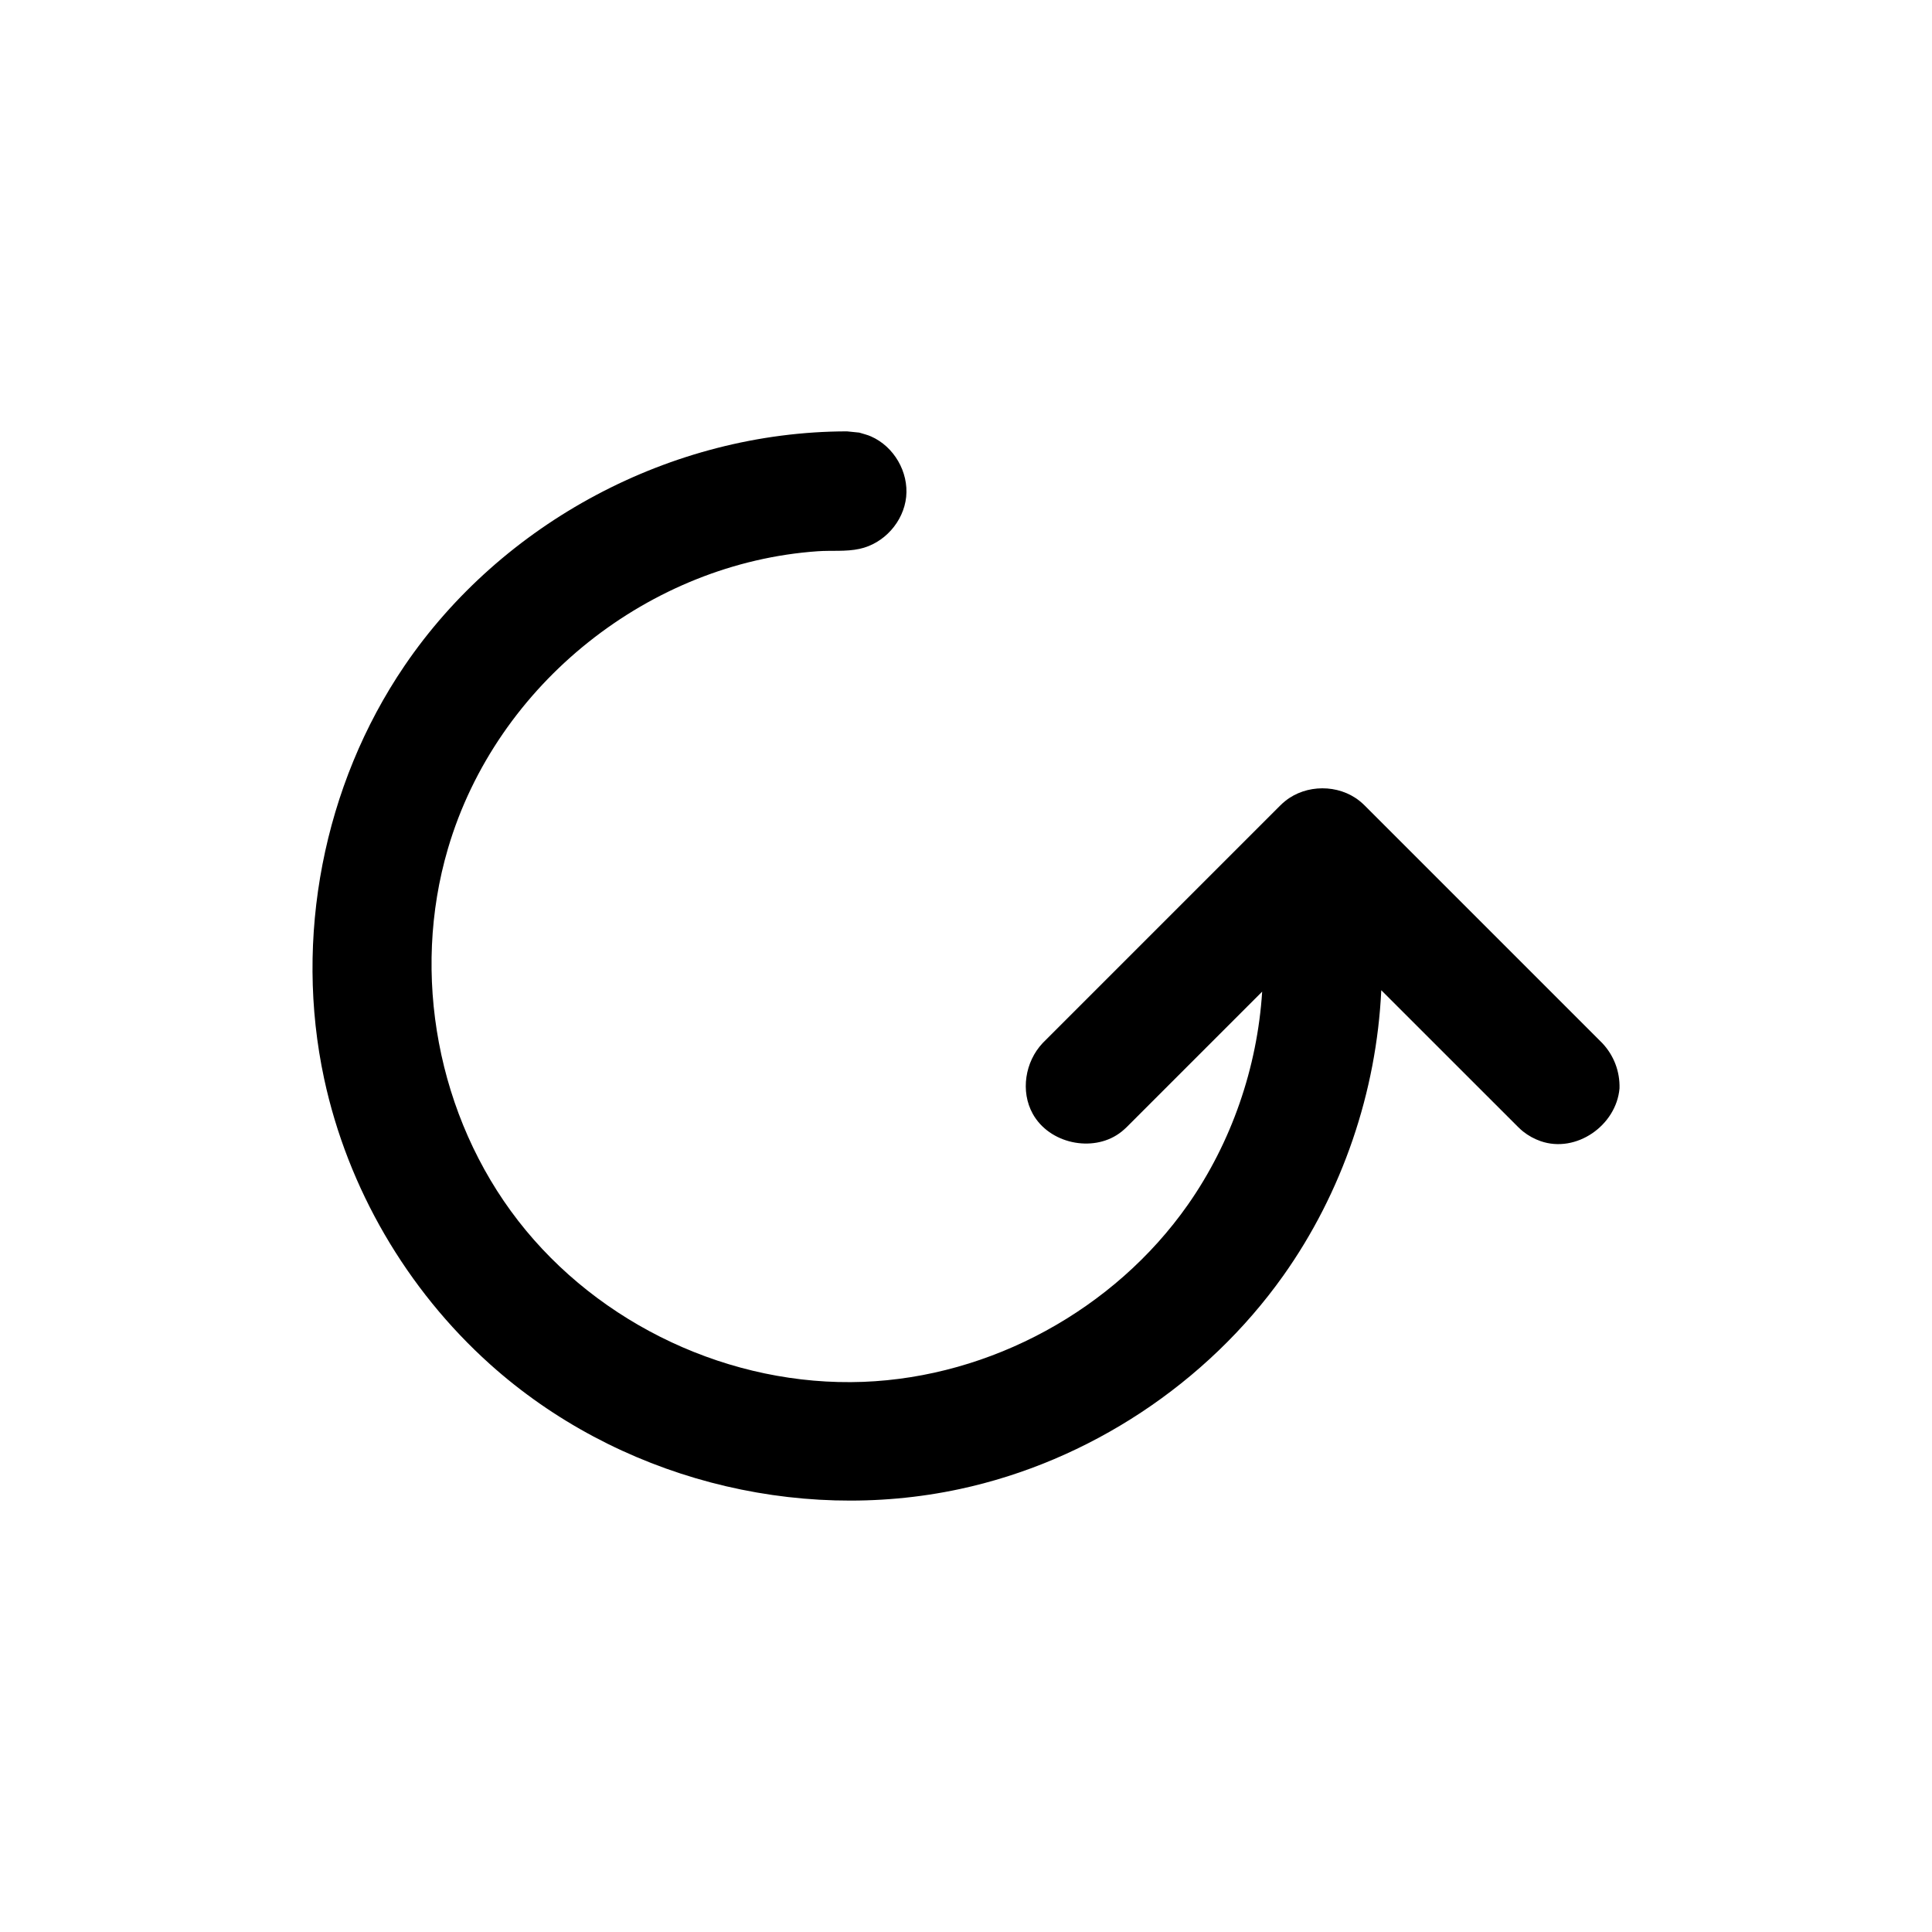
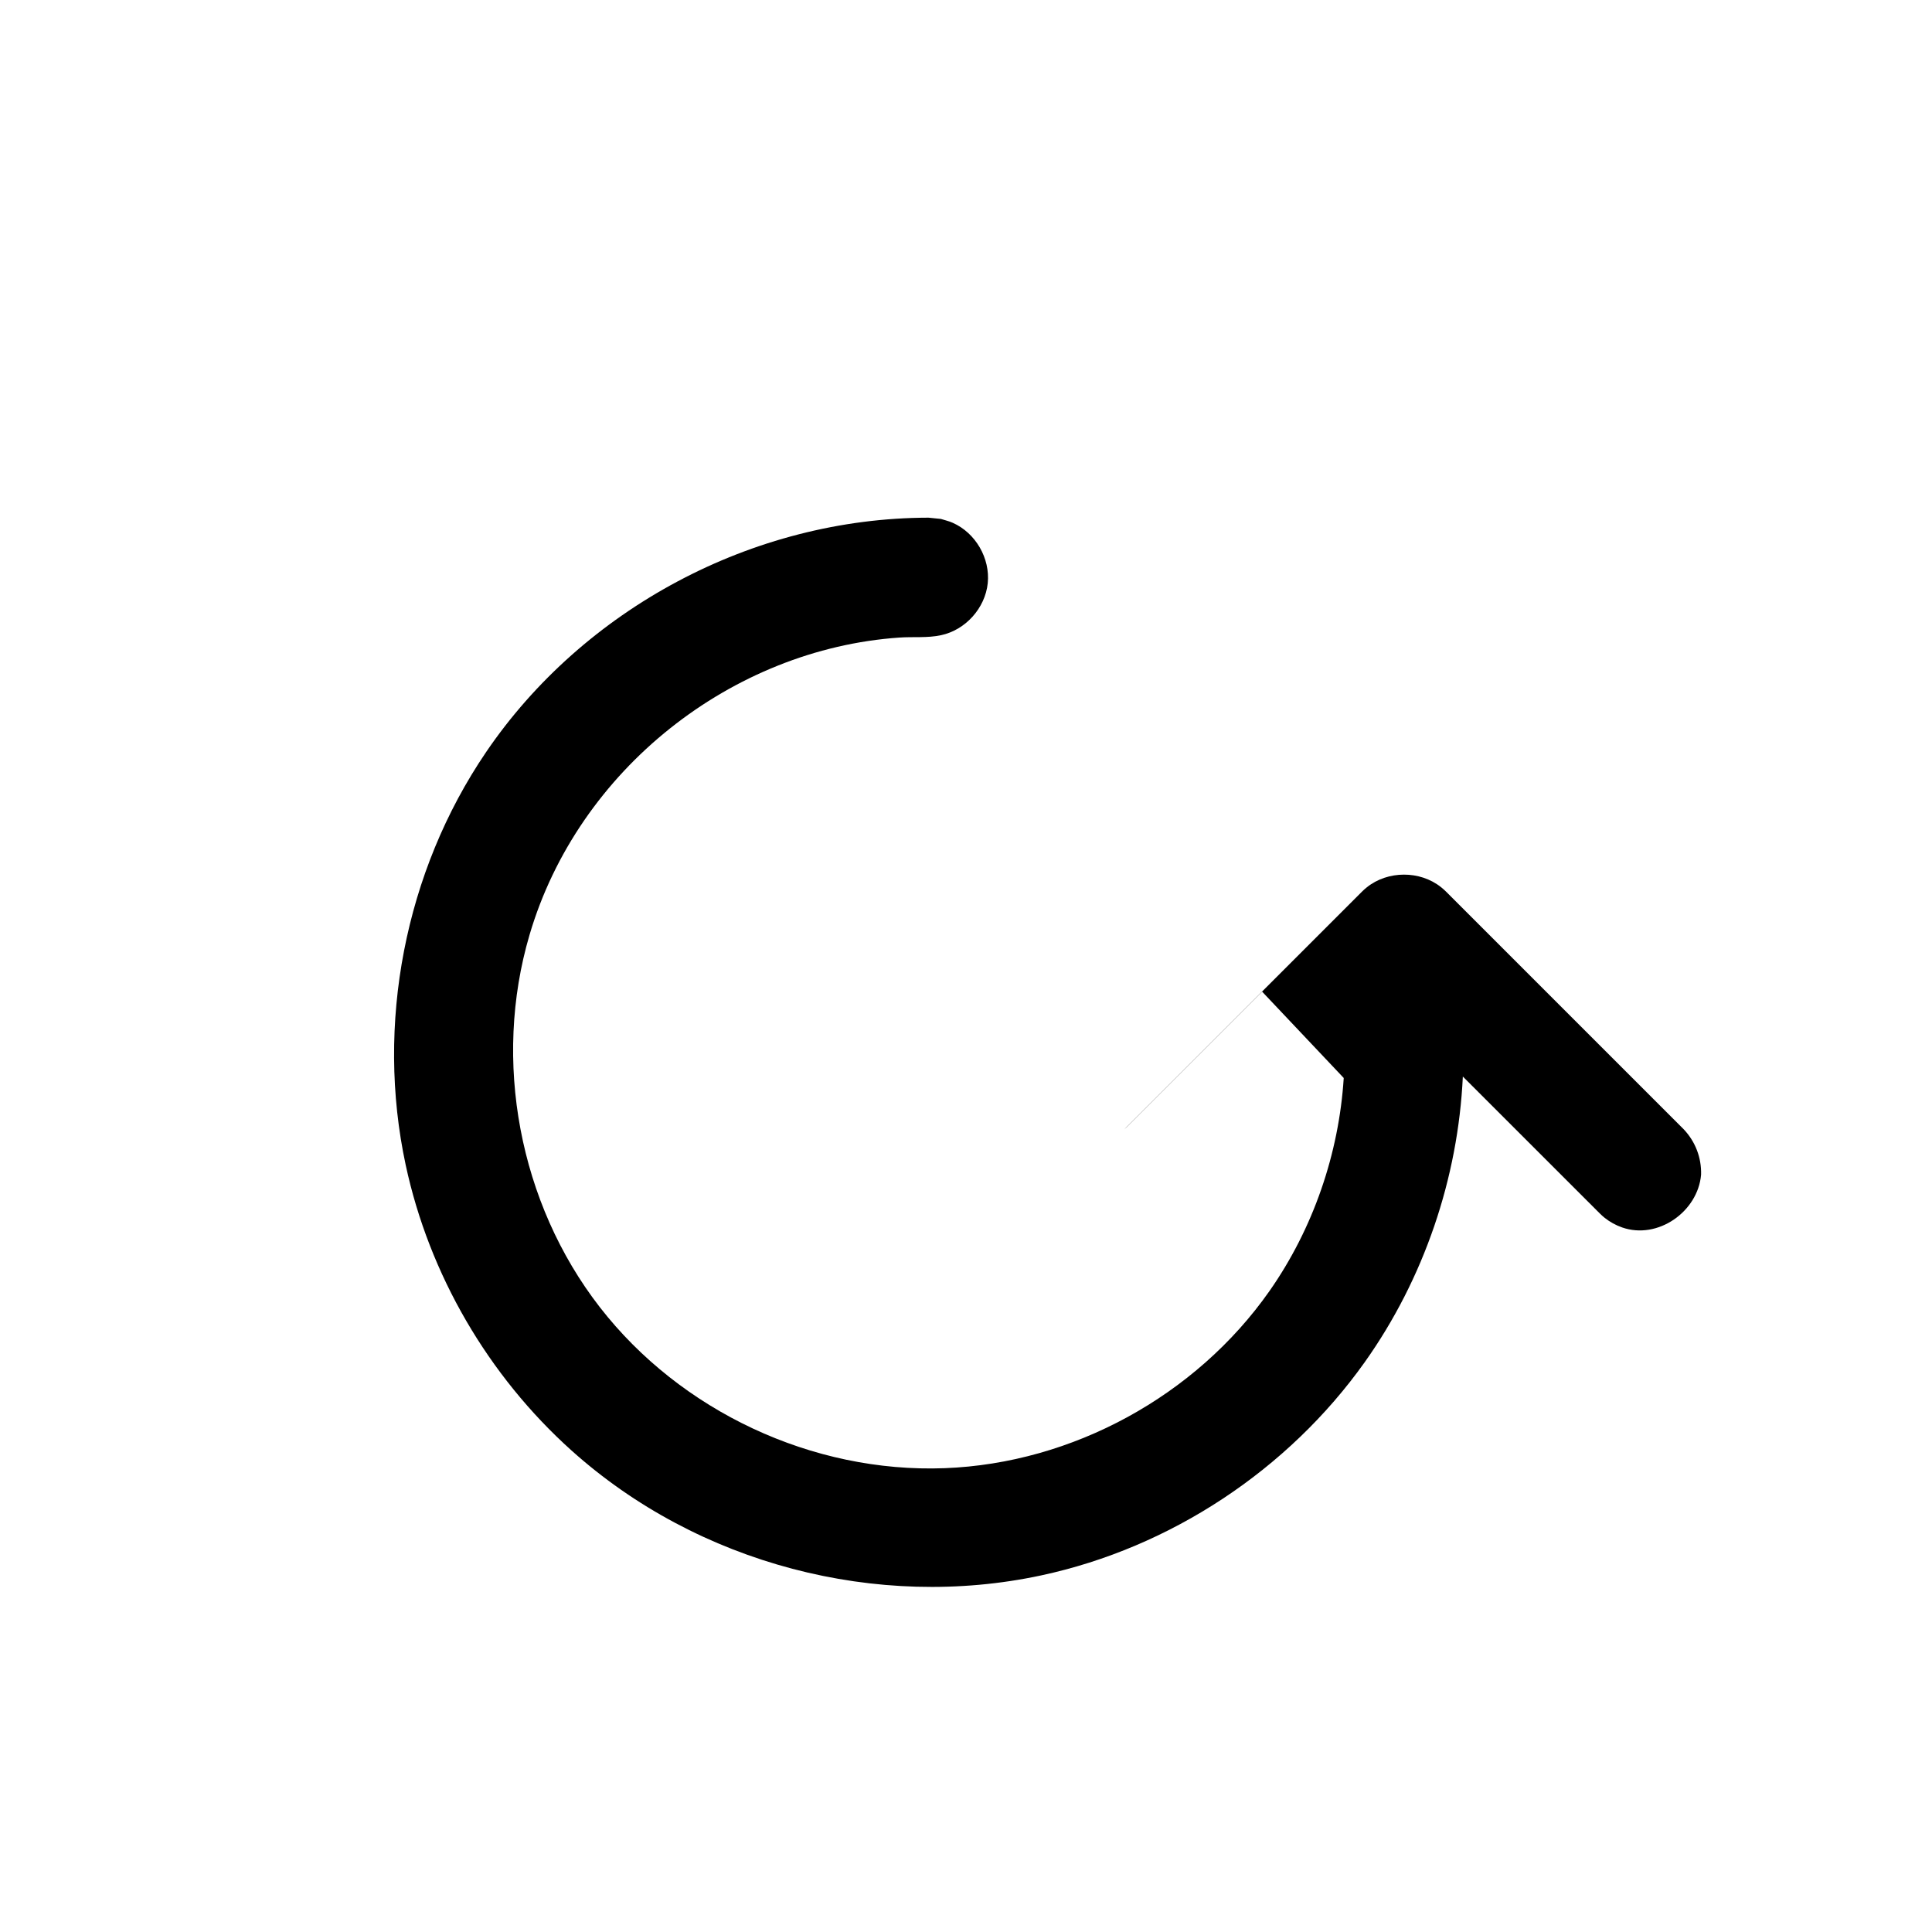
<svg xmlns="http://www.w3.org/2000/svg" fill="#000000" width="800px" height="800px" version="1.1" viewBox="144 144 512 512">
-   <path d="m478.48 406.8-35.879 35.879-0.645 0.598c-0.598 0.52-0.738 0.66-1.371 1.102-7.133 5.07-18.516 2.707-22.906-5.227-3.273-5.918-2.047-13.777 2.66-18.75l62.992-62.992c0.566-0.535 0.691-0.676 1.309-1.164 5.512-4.41 14.027-4.488 19.648 0 0.613 0.488 0.738 0.629 1.309 1.164l62.992 62.992c3.07 3.242 4.723 7.496 4.598 12.027-0.836 9.809-11.477 17.285-20.926 13.98-1.668-0.582-3.242-1.449-4.629-2.551-0.613-0.488-0.738-0.645-1.309-1.18l-36.273-36.258c-1.258 26.891-10.297 53.594-25.992 75.68-20.293 28.543-51.516 49.184-85.742 56.52-43.438 9.32-90.922-2.961-124.49-33.109-22.059-19.82-37.691-46.617-43.926-75.633-7.996-37.25-0.285-77.695 21.301-109.44 25.742-37.863 70.52-62.047 117.25-62.125l3.273 0.332c1.055 0.348 2.141 0.566 3.133 1.023 6.062 2.676 9.965 9.414 9.289 16.012-0.691 6.613-5.887 12.391-12.375 13.777-3.652 0.789-7.383 0.363-11.082 0.629-44.227 3.07-85.051 34.84-97.977 78.801-9.809 33.312-2.785 71.07 18.641 98.668 21.363 27.504 56.285 43.973 91.395 42.652 33.852-1.289 66.535-19.145 86.027-46.902 11.602-16.531 18.438-36.449 19.711-56.504z" />
+   <path d="m478.48 406.8-35.879 35.879-0.645 0.598l62.992-62.992c0.566-0.535 0.691-0.676 1.309-1.164 5.512-4.41 14.027-4.488 19.648 0 0.613 0.488 0.738 0.629 1.309 1.164l62.992 62.992c3.07 3.242 4.723 7.496 4.598 12.027-0.836 9.809-11.477 17.285-20.926 13.98-1.668-0.582-3.242-1.449-4.629-2.551-0.613-0.488-0.738-0.645-1.309-1.18l-36.273-36.258c-1.258 26.891-10.297 53.594-25.992 75.68-20.293 28.543-51.516 49.184-85.742 56.52-43.438 9.32-90.922-2.961-124.49-33.109-22.059-19.82-37.691-46.617-43.926-75.633-7.996-37.25-0.285-77.695 21.301-109.44 25.742-37.863 70.52-62.047 117.25-62.125l3.273 0.332c1.055 0.348 2.141 0.566 3.133 1.023 6.062 2.676 9.965 9.414 9.289 16.012-0.691 6.613-5.887 12.391-12.375 13.777-3.652 0.789-7.383 0.363-11.082 0.629-44.227 3.07-85.051 34.84-97.977 78.801-9.809 33.312-2.785 71.07 18.641 98.668 21.363 27.504 56.285 43.973 91.395 42.652 33.852-1.289 66.535-19.145 86.027-46.902 11.602-16.531 18.438-36.449 19.711-56.504z" />
</svg>